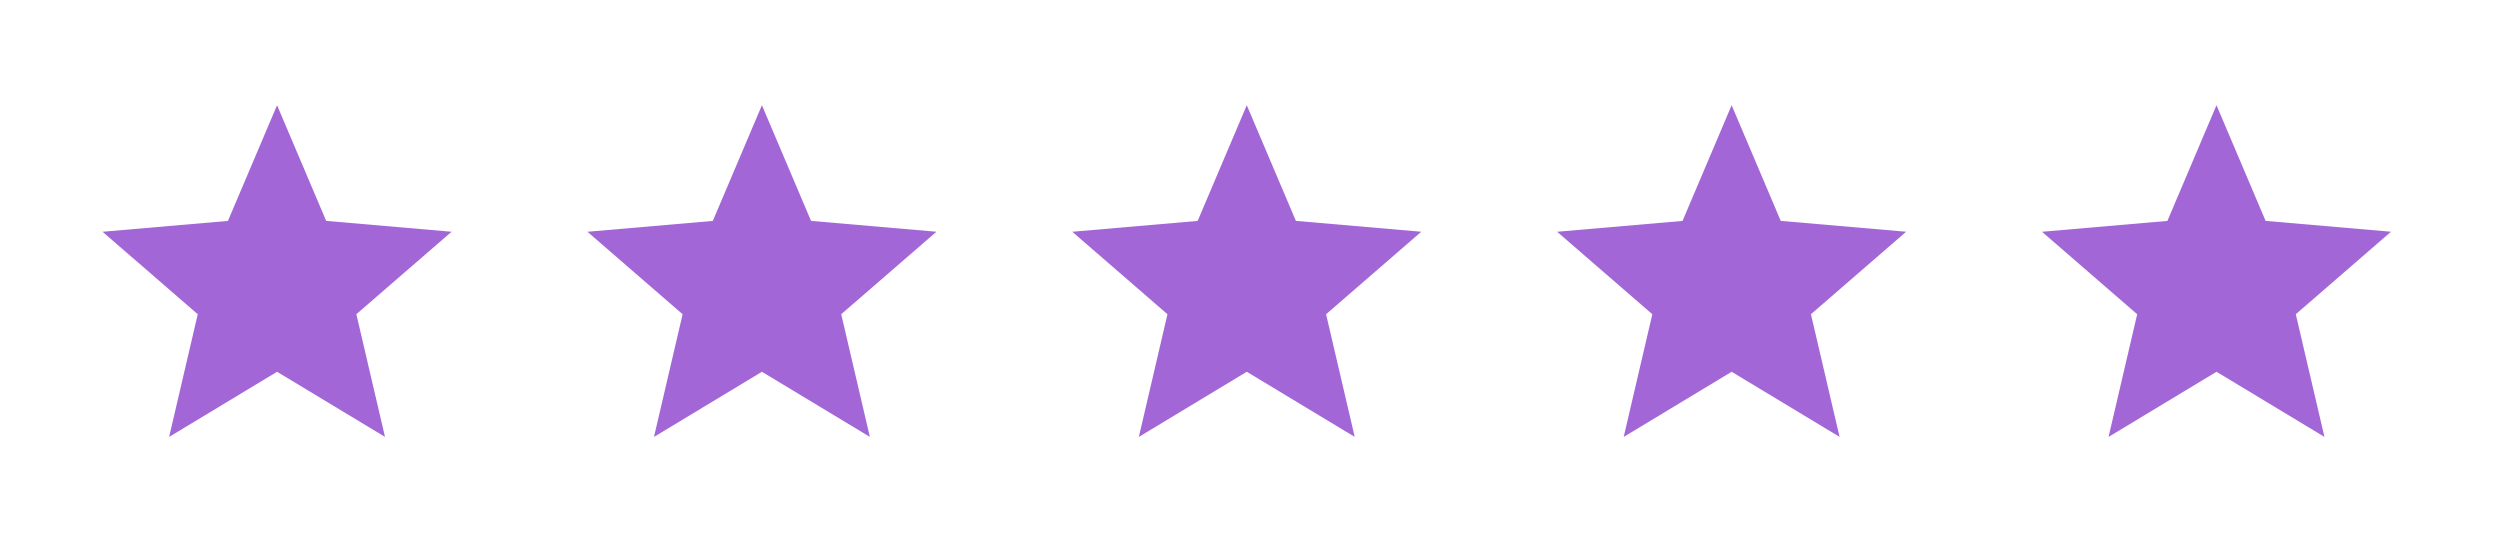
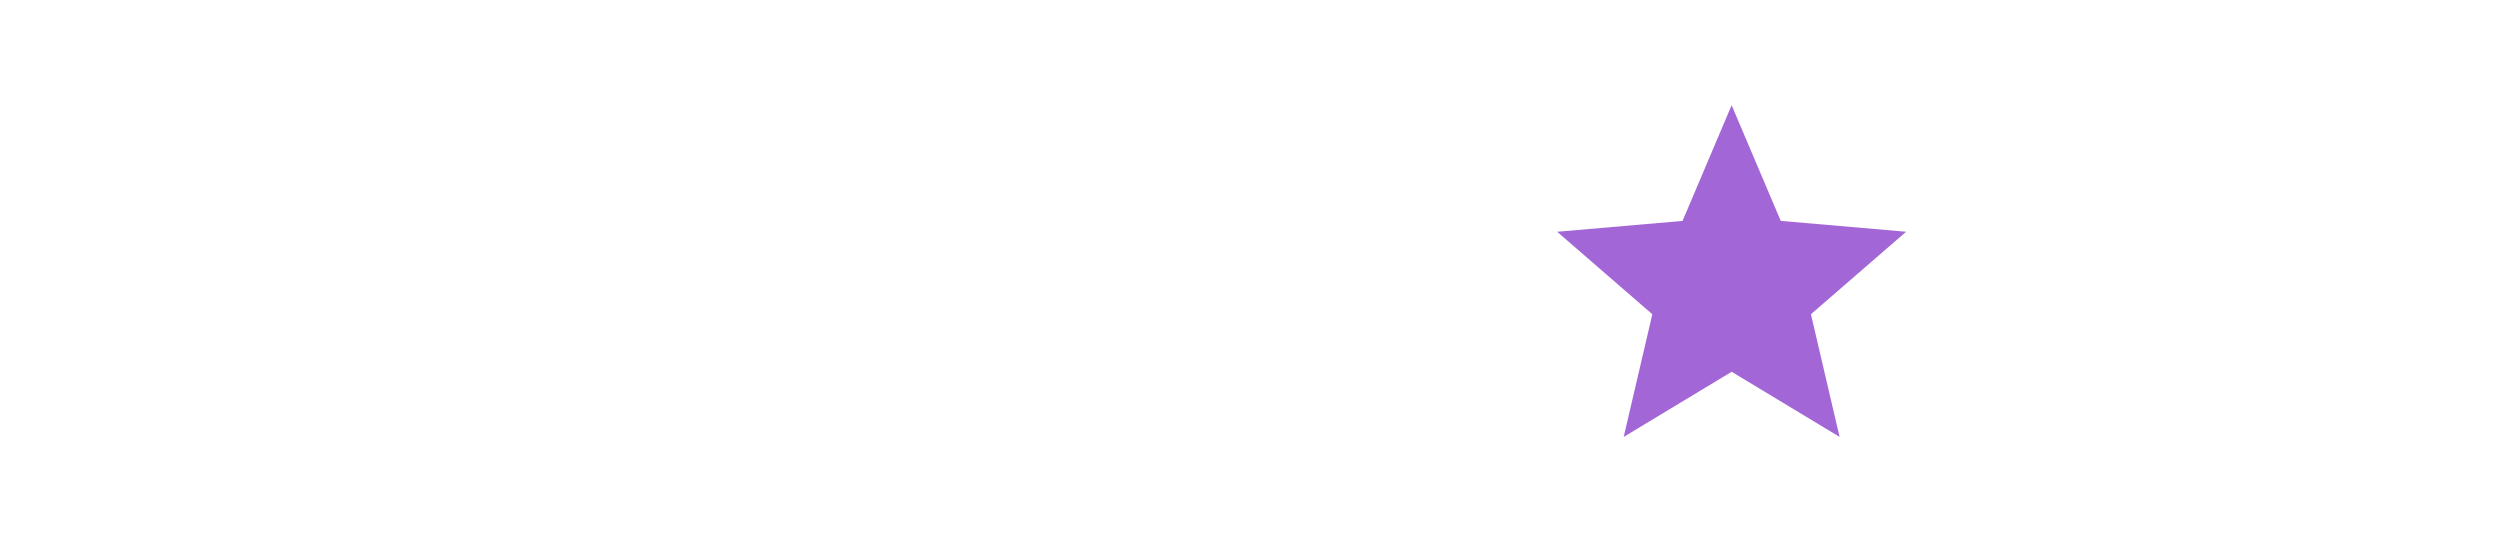
<svg xmlns="http://www.w3.org/2000/svg" width="194" height="43" viewBox="0 0 194 43" fill="none">
-   <path d="M13.124 33.904L15.346 24.385L7.959 17.985L17.689 17.143L21.5 8.165L25.311 17.141L35.04 17.983L27.653 24.383L29.876 33.902L21.5 28.849L13.124 33.904Z" fill="#A266D7" />
-   <path d="M50.749 33.904L52.971 24.385L45.584 17.985L55.315 17.143L59.125 8.165L62.936 17.141L72.665 17.983L65.278 24.383L67.501 33.902L59.125 28.849L50.749 33.904Z" fill="#A266D7" />
-   <path d="M88.374 33.904L90.596 24.385L83.209 17.985L92.939 17.143L96.75 8.165L100.561 17.141L110.29 17.983L102.903 24.383L105.126 33.902L96.75 28.849L88.374 33.904Z" fill="#A266D7" />
  <path d="M125.999 33.904L128.221 24.385L120.834 17.985L130.565 17.143L134.375 8.165L138.186 17.141L147.915 17.983L140.528 24.383L142.751 33.902L134.375 28.849L125.999 33.904Z" fill="#A266D7" />
-   <path d="M163.624 33.904L165.846 24.385L158.459 17.985L168.19 17.143L172 8.165L175.811 17.141L185.54 17.983L178.153 24.383L180.376 33.902L172 28.849L163.624 33.904Z" fill="#A266D7" />
</svg>